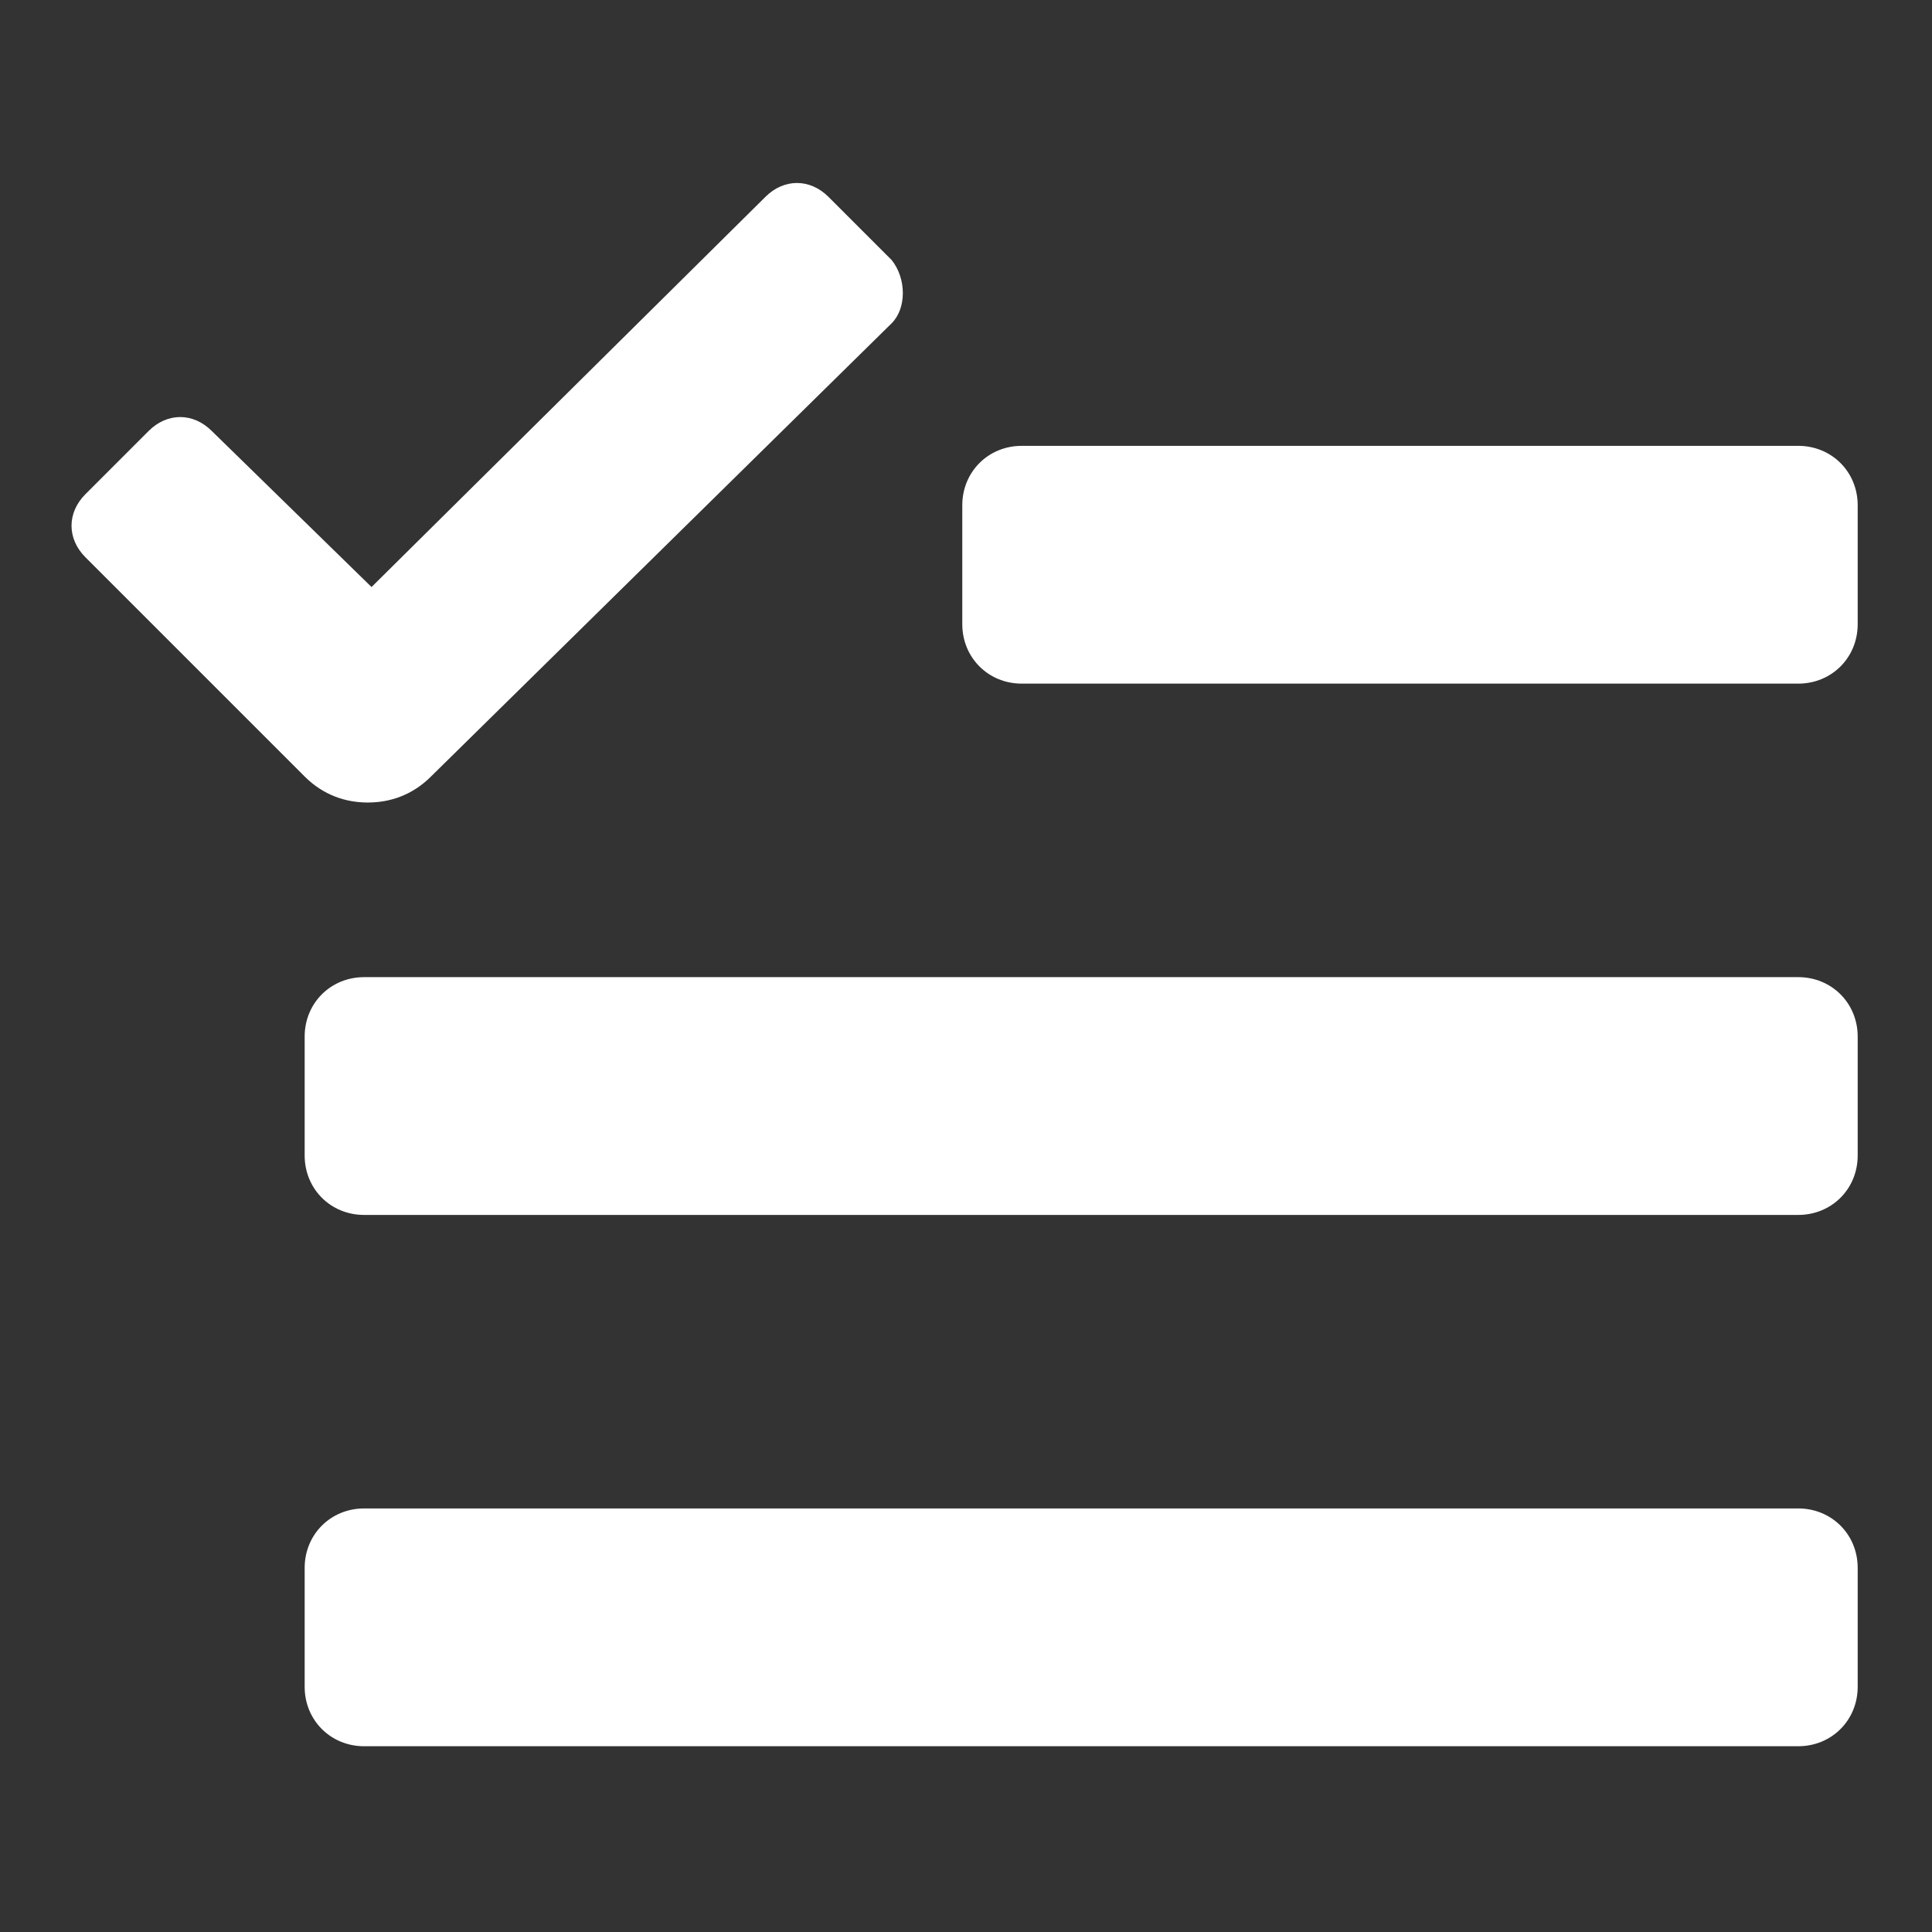
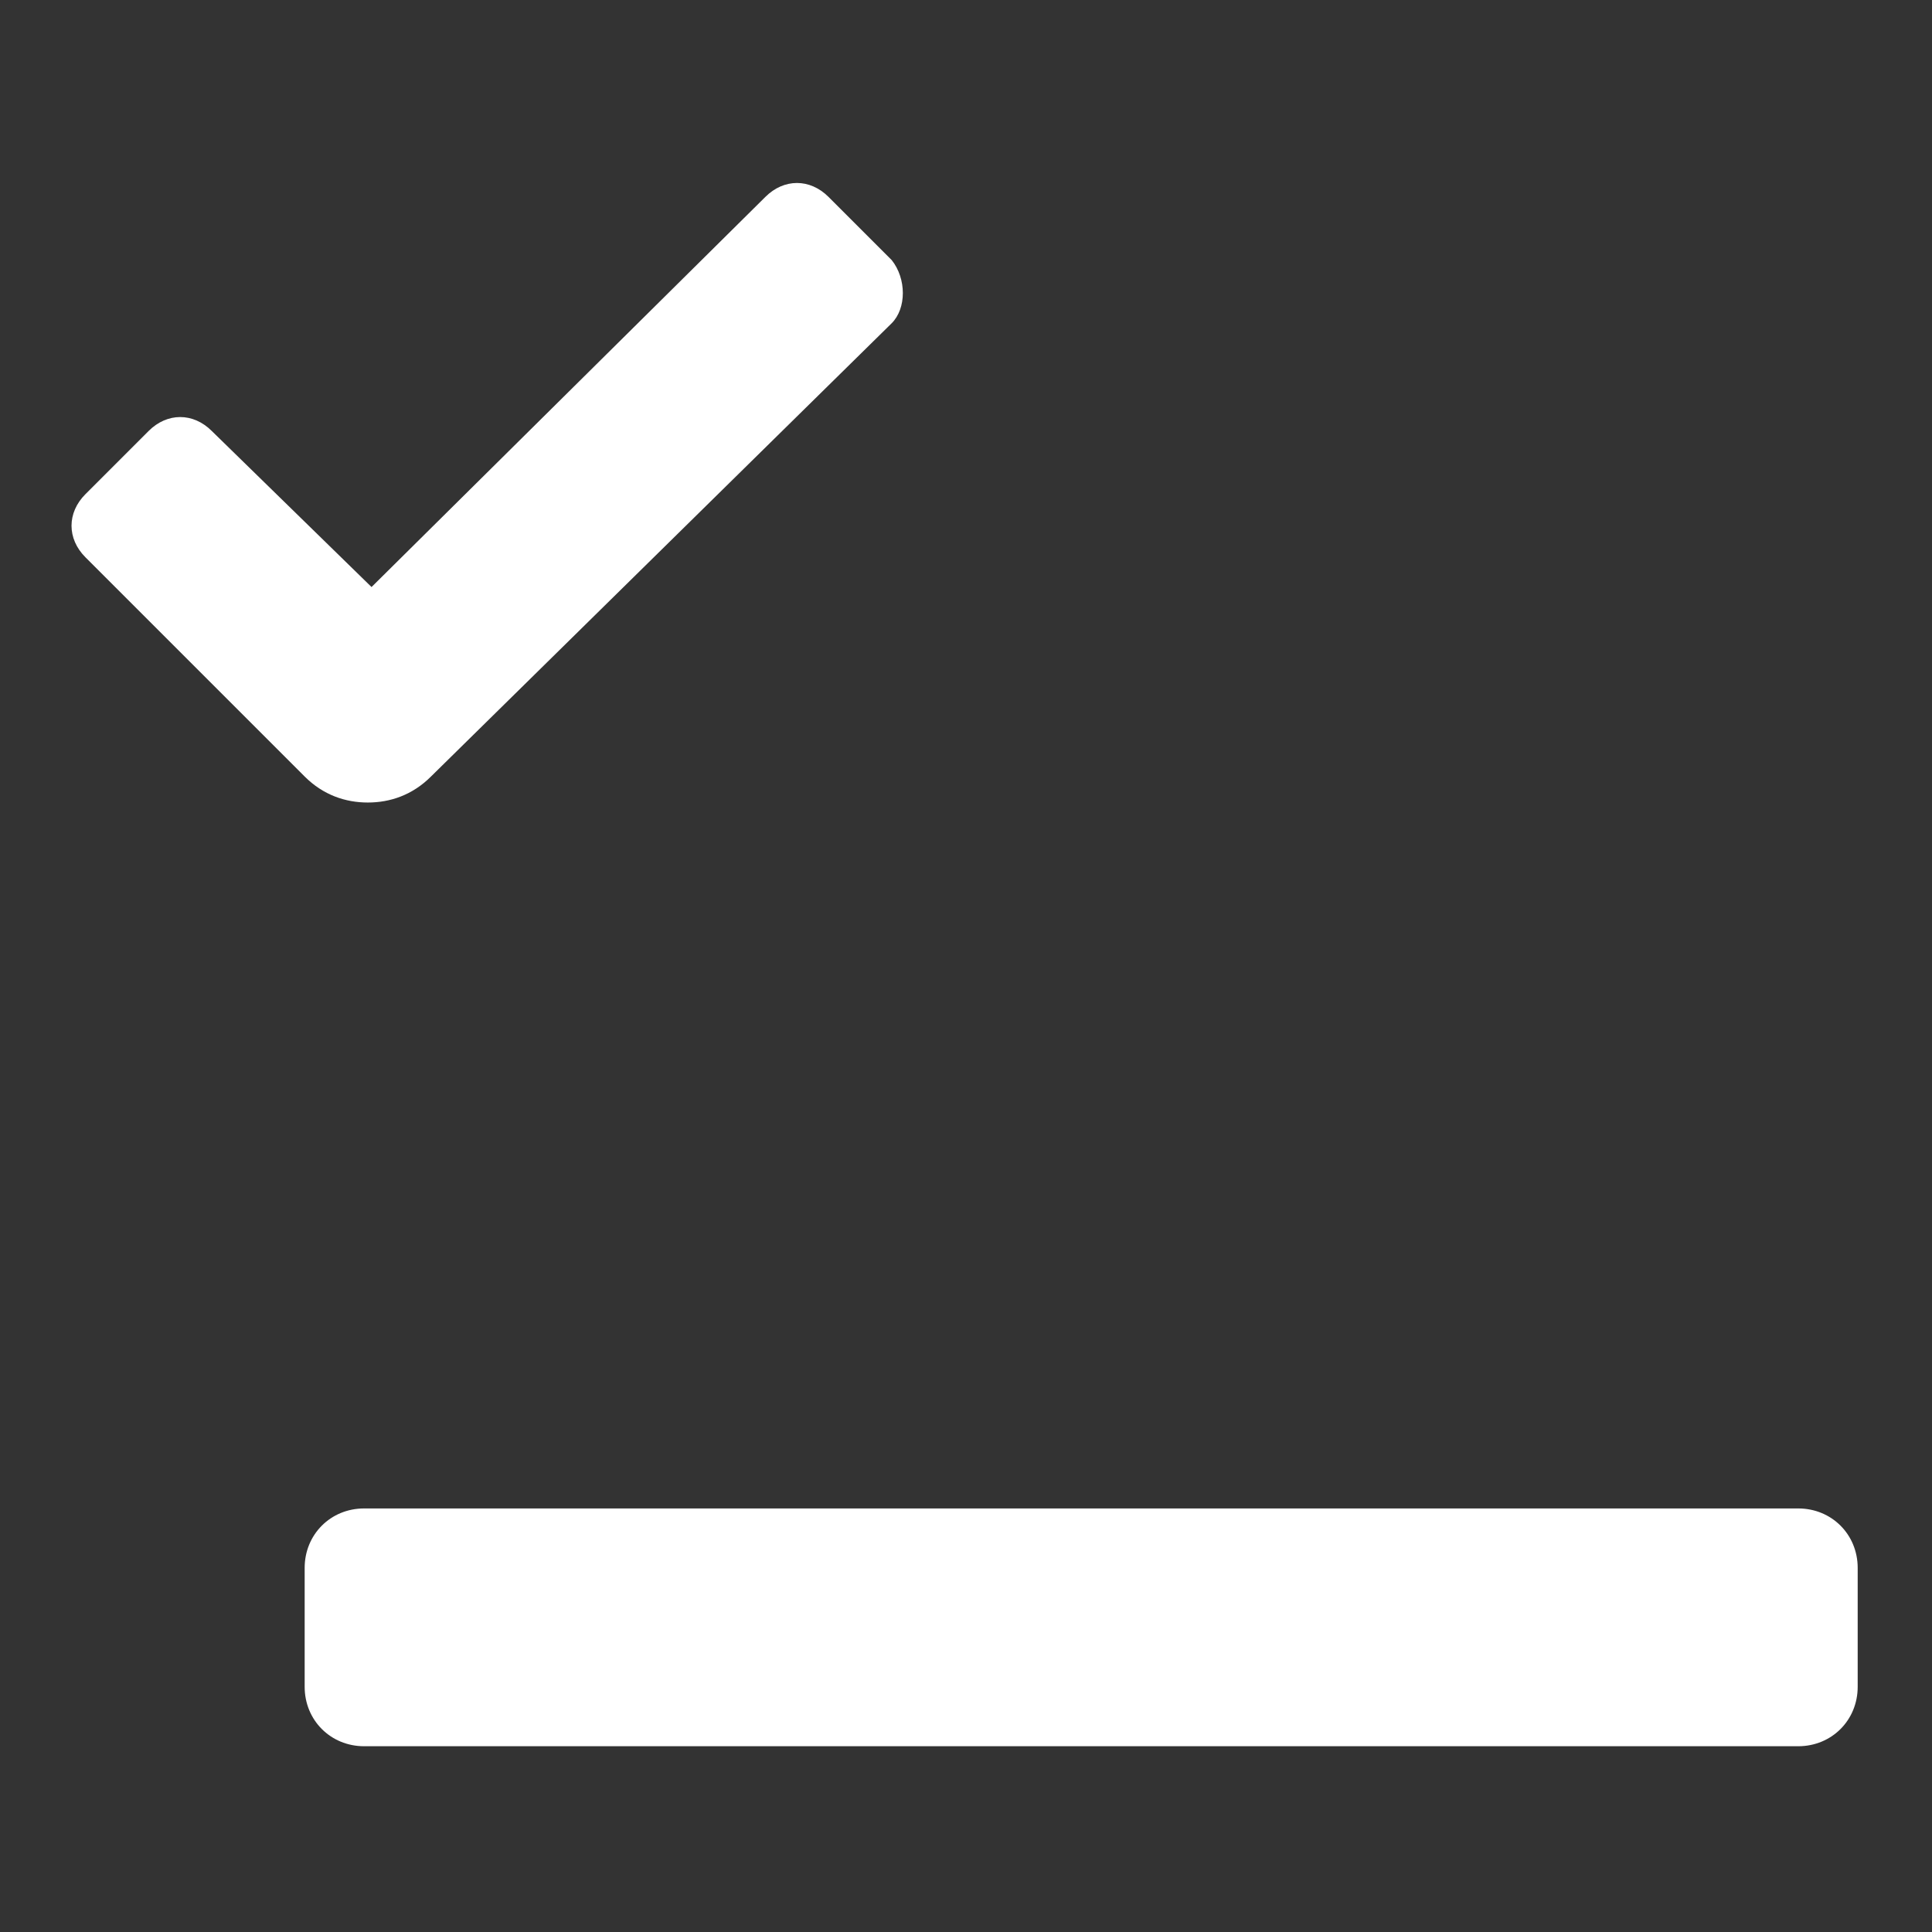
<svg xmlns="http://www.w3.org/2000/svg" x="0px" y="0px" width="52px" height="52px" viewBox="0 0 52 52" enable-background="new 0 0 52 52" xml:space="preserve">
  <rect x="0" y="0" width="52" height="52" fill="#333333" stroke="none" />
  <path fill="#FFFFFF" d="M24,7l-1.7-1.7c-0.5-0.5-1.2-0.5-1.7,0L10,15.8l-4.3-4.2c-0.5-0.5-1.2-0.5-1.7,0l-1.7,1.7  c-0.5,0.5-0.5,1.2,0,1.7l5.9,5.9c0.5,0.5,1.1,0.7,1.7,0.7c0.6,0,1.2-0.2,1.7-0.7L24,8.7C24.4,8.3,24.4,7.5,24,7z" />
-   <path fill="#FFFFFF" d="M48.4,18.4H27.5c-0.9,0-1.6-0.7-1.6-1.6v-3.2c0-0.9,0.7-1.6,1.6-1.6h20.9c0.9,0,1.6,0.7,1.6,1.6v3.2  C50,17.7,49.3,18.4,48.4,18.4z" />
-   <path fill="#FFFFFF" d="M48.4,32.7H9.8c-0.9,0-1.6-0.7-1.6-1.6v-3.2c0-0.9,0.7-1.6,1.6-1.6h38.6c0.9,0,1.6,0.7,1.6,1.6v3.2  C50,32,49.3,32.7,48.4,32.7z" />
  <path fill="#FFFFFF" d="M48.4,47H9.8c-0.9,0-1.6-0.7-1.6-1.6v-3.2c0-0.9,0.7-1.6,1.6-1.6h38.6c0.9,0,1.6,0.7,1.6,1.6v3.2  C50,46.3,49.3,47,48.4,47z" />
</svg>